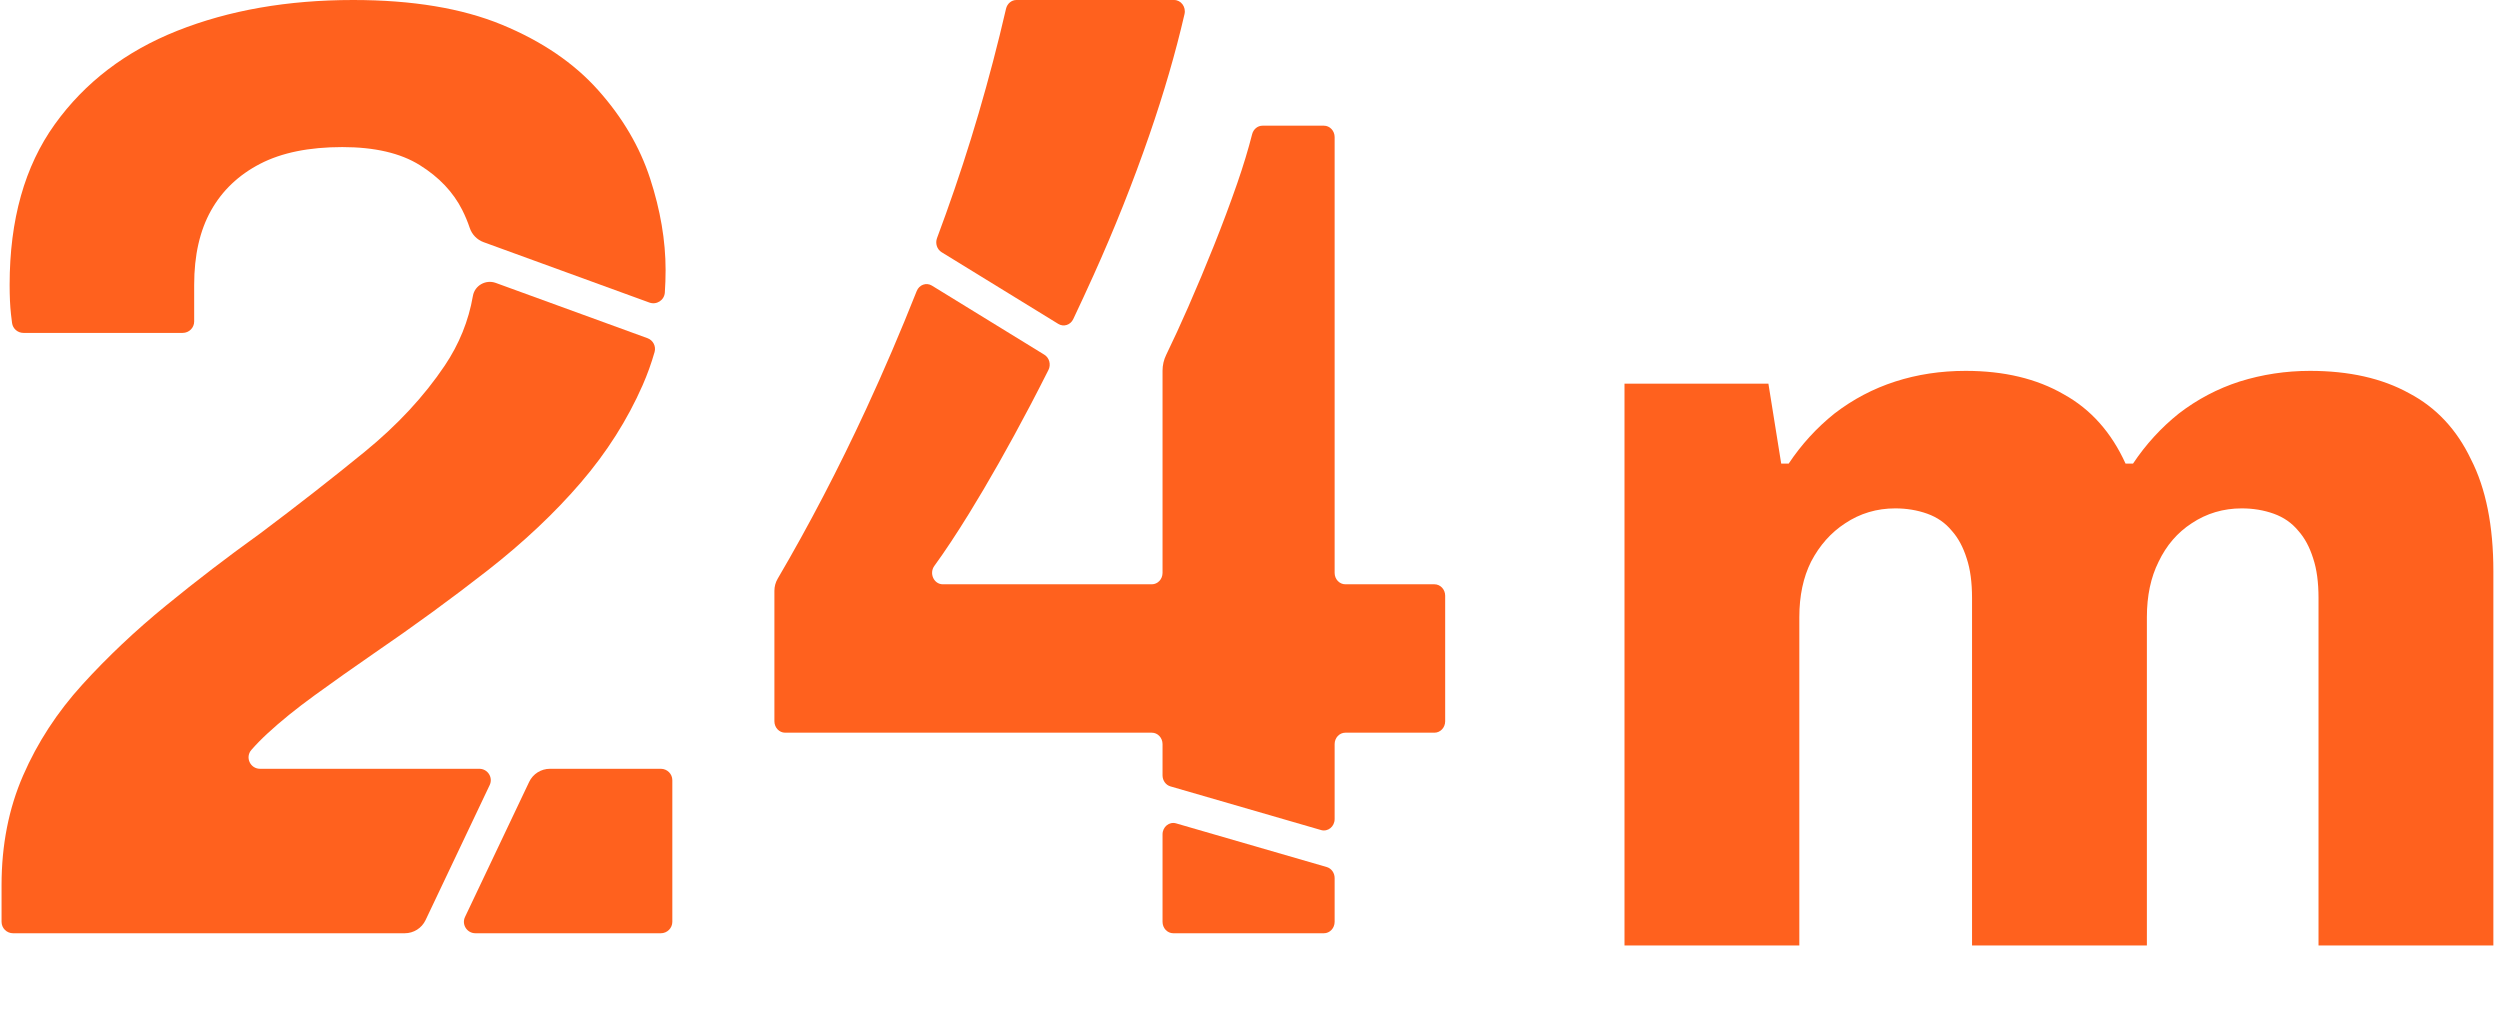
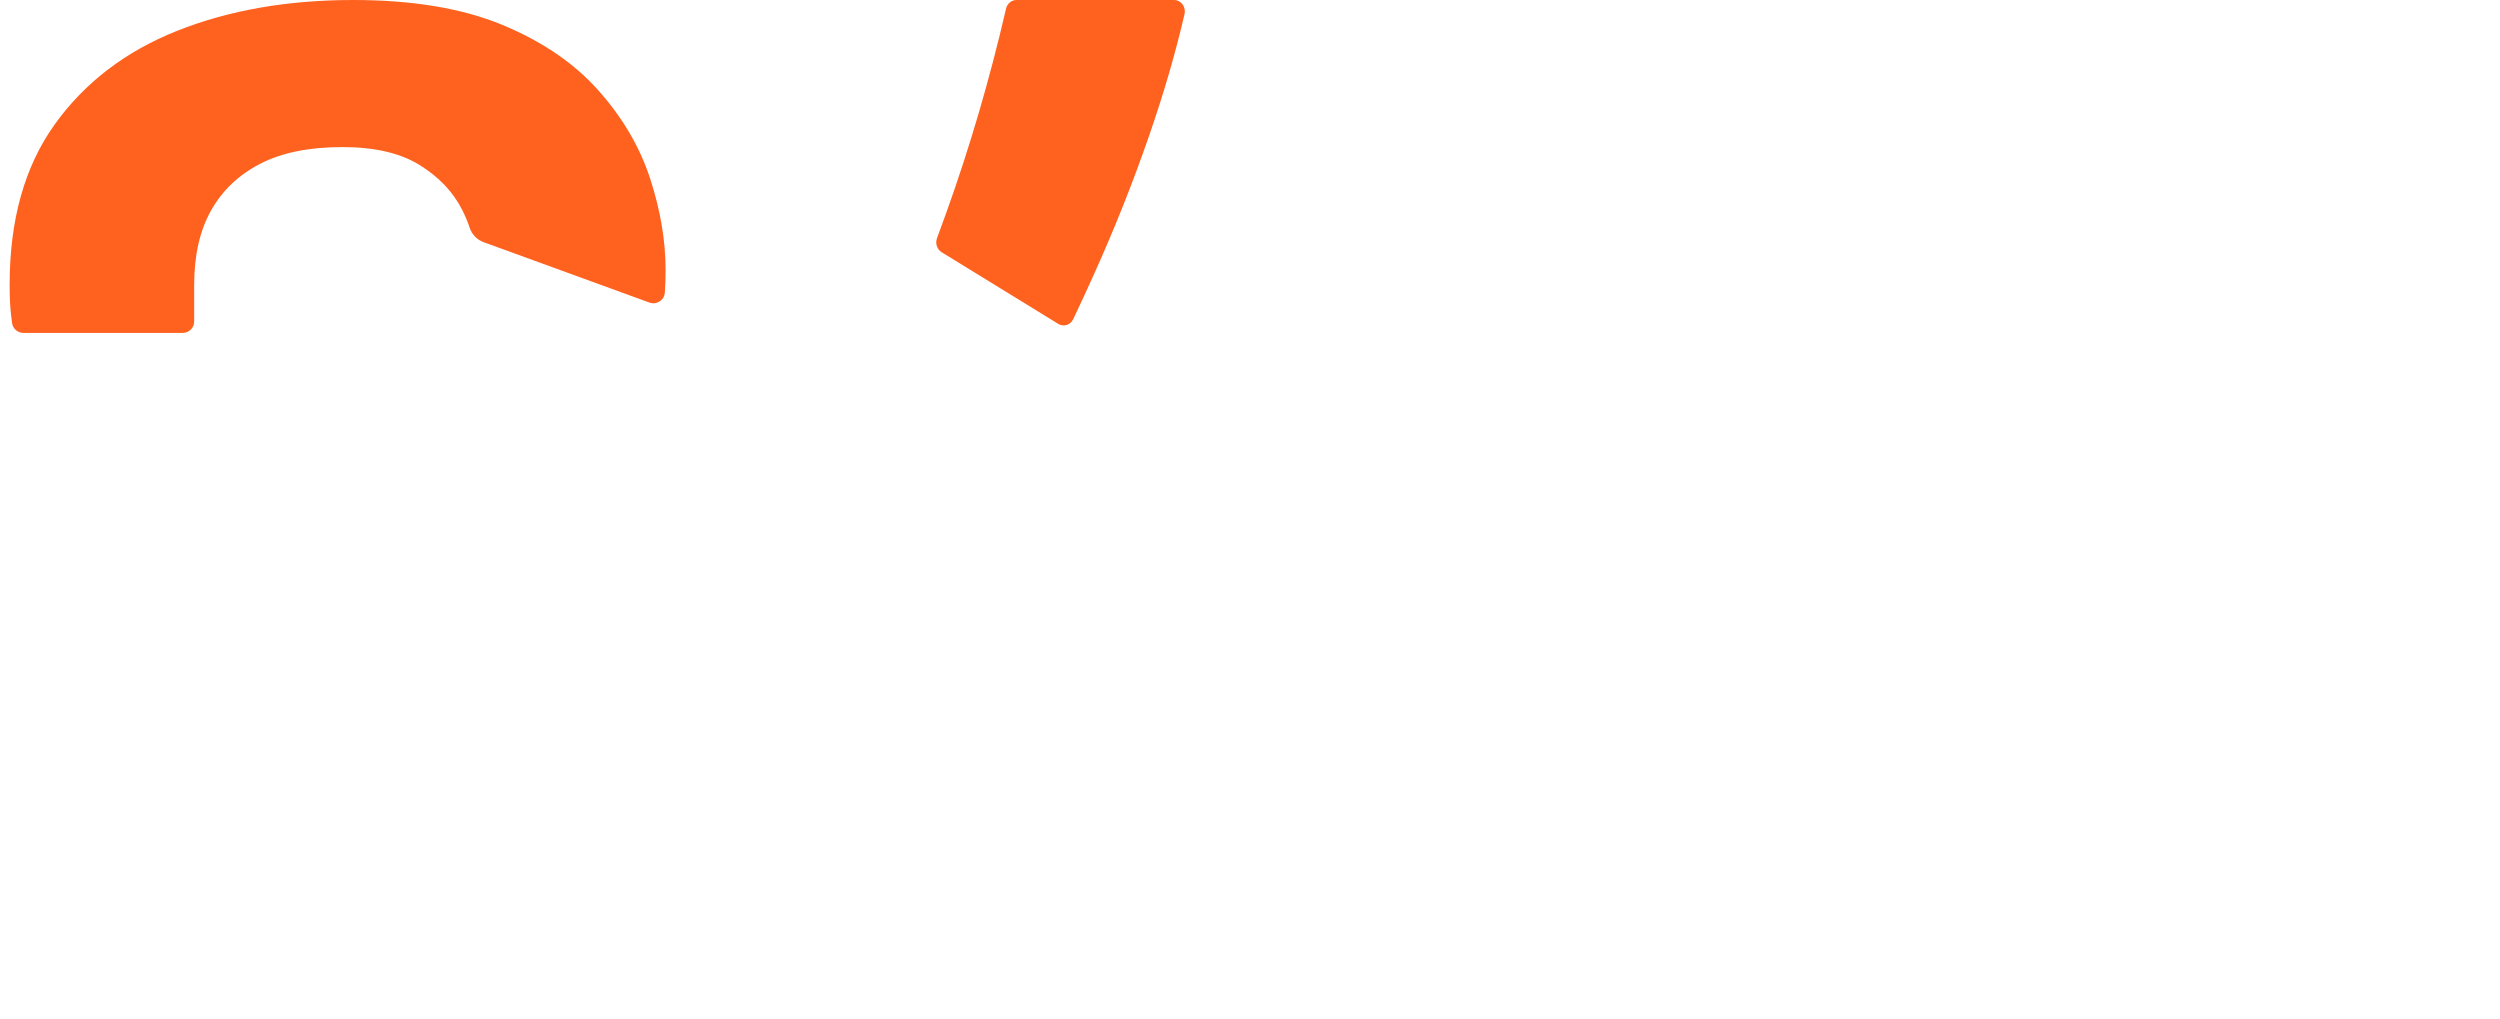
<svg xmlns="http://www.w3.org/2000/svg" width="130" height="53" viewBox="0 0 130 53" fill="none">
-   <path d="M84.474 49.165V19.95H91.957L92.623 24.108H93.011C93.676 23.11 94.471 22.241 95.395 21.502C96.356 20.763 97.409 20.208 98.555 19.839C99.7 19.469 100.92 19.285 102.213 19.285C104.209 19.285 105.909 19.691 107.314 20.504C108.718 21.28 109.79 22.481 110.529 24.108H110.917C111.582 23.11 112.377 22.241 113.301 21.502C114.262 20.763 115.315 20.208 116.461 19.839C117.644 19.469 118.863 19.285 120.12 19.285C122.153 19.285 123.871 19.672 125.275 20.449C126.68 21.188 127.752 22.334 128.491 23.886C129.267 25.401 129.655 27.341 129.655 29.707V49.165H120.563V31.093C120.563 30.28 120.471 29.596 120.286 29.041C120.101 28.45 119.843 27.97 119.51 27.6C119.177 27.194 118.752 26.898 118.235 26.713C117.718 26.528 117.163 26.436 116.572 26.436C115.611 26.436 114.742 26.695 113.966 27.212C113.227 27.692 112.654 28.358 112.248 29.208C111.841 30.021 111.638 30.982 111.638 32.09V49.165H102.546V31.093C102.546 30.28 102.454 29.596 102.269 29.041C102.084 28.45 101.825 27.97 101.493 27.6C101.16 27.194 100.735 26.898 100.218 26.713C99.7 26.528 99.146 26.436 98.555 26.436C97.594 26.436 96.725 26.695 95.949 27.212C95.21 27.692 94.618 28.358 94.175 29.208C93.769 30.021 93.565 30.982 93.565 32.09V49.165H84.474Z" fill="#FF611E" />
-   <path fill-rule="evenodd" clip-rule="evenodd" d="M34.961 47.935V40.57C34.961 40.242 34.693 39.977 34.363 39.977H28.598C28.136 39.977 27.715 40.242 27.517 40.657L24.181 47.682C23.994 48.076 24.284 48.529 24.722 48.529H34.363C34.693 48.529 34.961 48.263 34.961 47.935Z" fill="#FF611E" />
-   <path fill-rule="evenodd" clip-rule="evenodd" d="M13.914 38.135C14.59 37.509 15.408 36.848 16.365 36.153C17.322 35.458 18.337 34.74 19.412 33.998C21.513 32.562 23.497 31.113 25.366 29.653C27.232 28.193 28.844 26.675 30.198 25.099C31.552 23.523 32.626 21.831 33.42 20.023C33.663 19.468 33.869 18.896 34.038 18.306C34.123 18.007 33.962 17.692 33.668 17.585L25.781 14.712C25.259 14.522 24.685 14.844 24.591 15.389C24.367 16.683 23.878 17.892 23.124 19.015C22.049 20.614 20.661 22.109 18.957 23.499C17.252 24.89 15.443 26.304 13.528 27.74C11.847 28.946 10.212 30.198 8.626 31.495C7.038 32.793 5.59 34.16 4.283 35.597C2.976 37.034 1.948 38.61 1.202 40.325C0.454 42.04 0.081 43.94 0.081 46.026V47.935C0.081 48.263 0.348 48.529 0.678 48.529H21.047C21.509 48.529 21.93 48.264 22.128 47.848L25.464 40.823C25.651 40.43 25.362 39.977 24.924 39.977H13.524C13.012 39.977 12.736 39.38 13.072 38.995C13.32 38.711 13.601 38.424 13.914 38.135Z" fill="#FF611E" />
  <path fill-rule="evenodd" clip-rule="evenodd" d="M34.611 14.044C34.611 12.514 34.341 10.927 33.805 9.281C33.268 7.636 32.369 6.107 31.108 4.693C29.848 3.279 28.178 2.144 26.101 1.286C24.022 0.429 21.443 0 18.361 0C14.952 0 11.905 0.533 9.221 1.599C6.535 2.666 4.411 4.287 2.847 6.466C1.283 8.645 0.501 11.426 0.501 14.809C0.501 15.412 0.524 15.921 0.571 16.338C0.59 16.506 0.608 16.659 0.627 16.797C0.667 17.092 0.92 17.311 1.219 17.311H9.499C9.829 17.311 10.097 17.046 10.097 16.718V14.809C10.097 13.279 10.388 11.993 10.972 10.95C11.556 9.908 12.408 9.097 13.529 8.517C14.649 7.938 16.073 7.648 17.801 7.648C19.482 7.648 20.824 7.96 21.828 8.586C22.832 9.212 23.567 9.989 24.035 10.915C24.191 11.226 24.321 11.537 24.425 11.848C24.54 12.193 24.805 12.468 25.148 12.593L33.769 15.733C34.143 15.87 34.544 15.61 34.571 15.215C34.597 14.831 34.611 14.44 34.611 14.044Z" fill="#FF611E" />
-   <path fill-rule="evenodd" clip-rule="evenodd" d="M69.958 38.1H74.591C74.899 38.1 75.149 37.834 75.149 37.507V30.976C75.149 30.649 74.899 30.383 74.591 30.383H69.958C69.65 30.383 69.401 30.117 69.401 29.79V7.129C69.401 6.801 69.151 6.536 68.844 6.536H65.651C65.398 6.536 65.179 6.716 65.112 6.975C64.908 7.776 64.65 8.626 64.339 9.525C63.968 10.592 63.565 11.67 63.13 12.758C62.694 13.848 62.249 14.913 61.791 15.956C61.399 16.85 61.015 17.685 60.639 18.46C60.516 18.712 60.452 18.993 60.452 19.277V29.79C60.452 30.117 60.203 30.383 59.895 30.383H49.027C48.563 30.383 48.303 29.815 48.587 29.425C49.121 28.693 49.723 27.784 50.394 26.698C51.394 25.076 52.451 23.211 53.562 21.101C53.881 20.493 54.2 19.872 54.519 19.239C54.661 18.957 54.567 18.605 54.306 18.445L48.46 14.852C48.17 14.674 47.799 14.806 47.669 15.134C46.829 17.252 45.952 19.299 45.037 21.275C43.605 24.366 42.073 27.307 40.438 30.095C40.328 30.283 40.269 30.5 40.269 30.723V37.507C40.269 37.834 40.519 38.1 40.826 38.1H59.895C60.203 38.1 60.452 38.366 60.452 38.693V40.32C60.452 40.587 60.621 40.822 60.863 40.892L68.697 43.163C69.052 43.266 69.401 42.982 69.401 42.591V38.693C69.401 38.366 69.65 38.1 69.958 38.1Z" fill="#FF611E" />
  <path fill-rule="evenodd" clip-rule="evenodd" d="M56.86 14.322C57.948 11.913 58.917 9.479 59.766 7.022C60.523 4.834 61.132 2.737 61.595 0.732C61.681 0.36 61.414 0 61.053 0H52.855C52.599 0 52.376 0.187 52.314 0.452C51.462 4.139 50.418 7.695 49.185 11.124C49.033 11.546 48.88 11.966 48.725 12.382C48.623 12.656 48.724 12.968 48.964 13.115L55.031 16.843C55.309 17.014 55.663 16.901 55.808 16.596C56.16 15.854 56.51 15.096 56.86 14.322Z" fill="#FF611E" />
-   <path fill-rule="evenodd" clip-rule="evenodd" d="M61.01 48.529H68.844C69.151 48.529 69.401 48.263 69.401 47.935V45.658C69.401 45.391 69.233 45.156 68.99 45.086L61.156 42.815C60.802 42.712 60.452 42.995 60.452 43.387V47.935C60.452 48.263 60.702 48.529 61.01 48.529Z" fill="#FF611E" />
</svg>